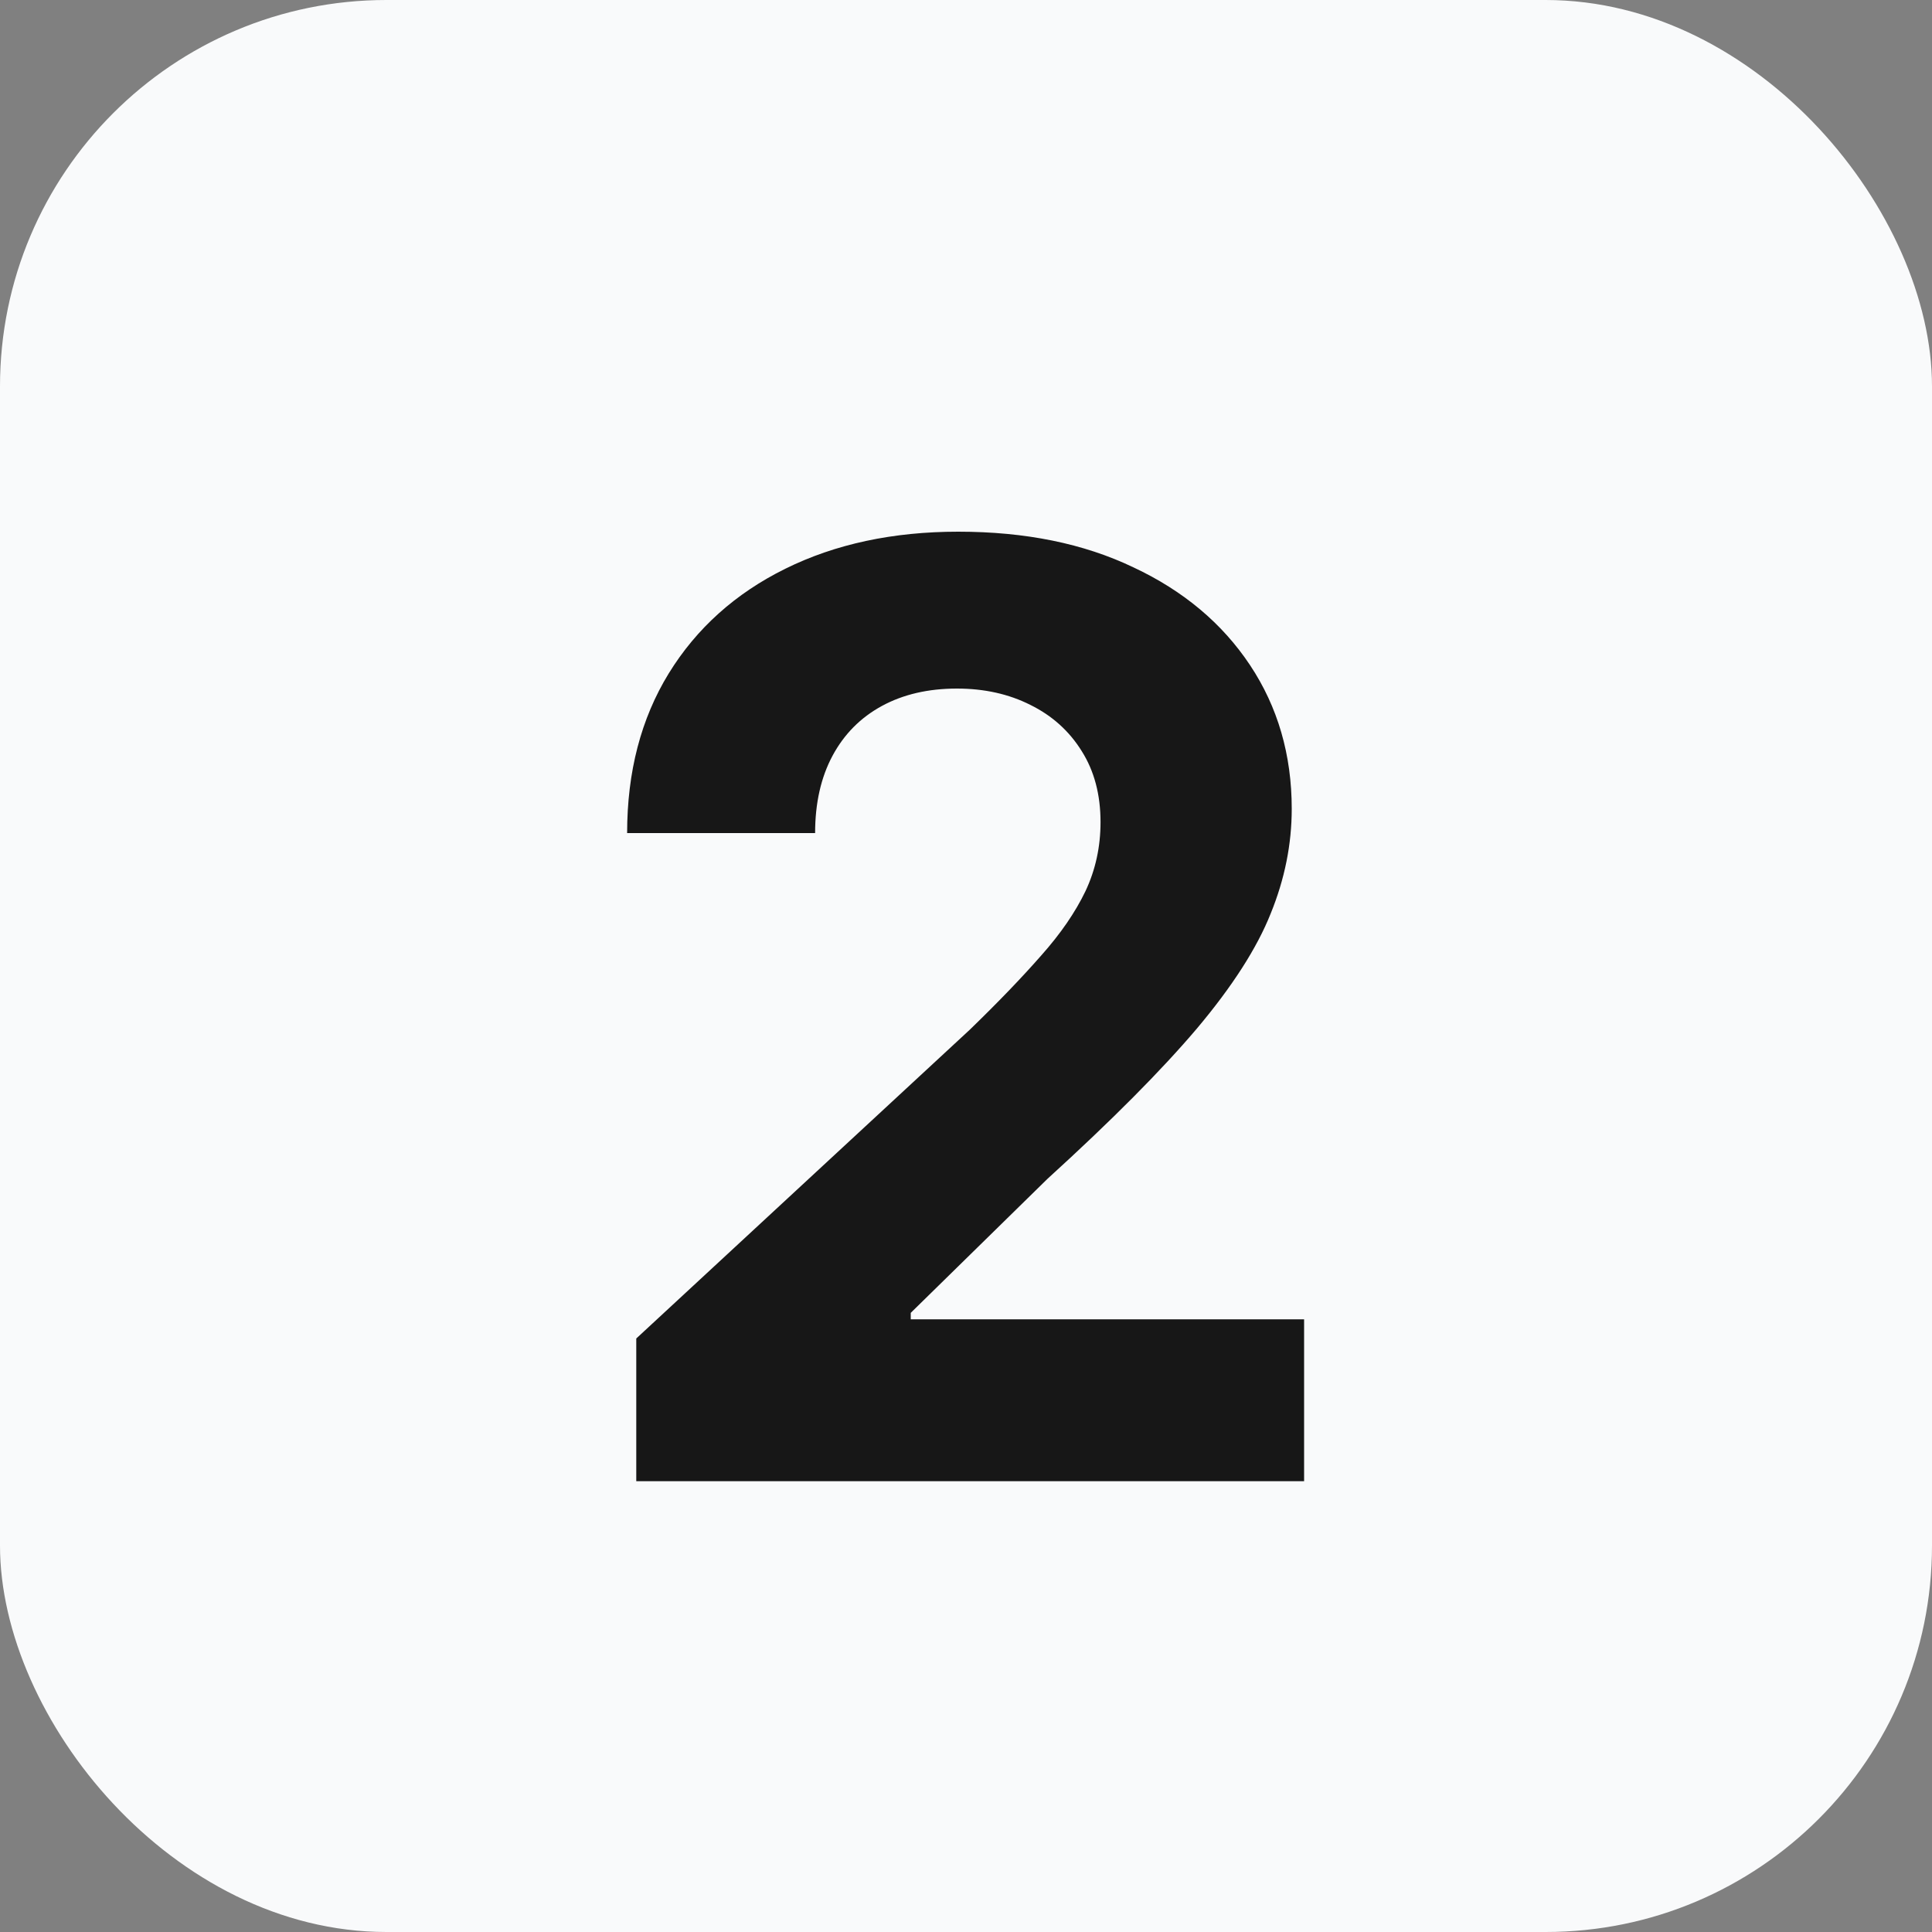
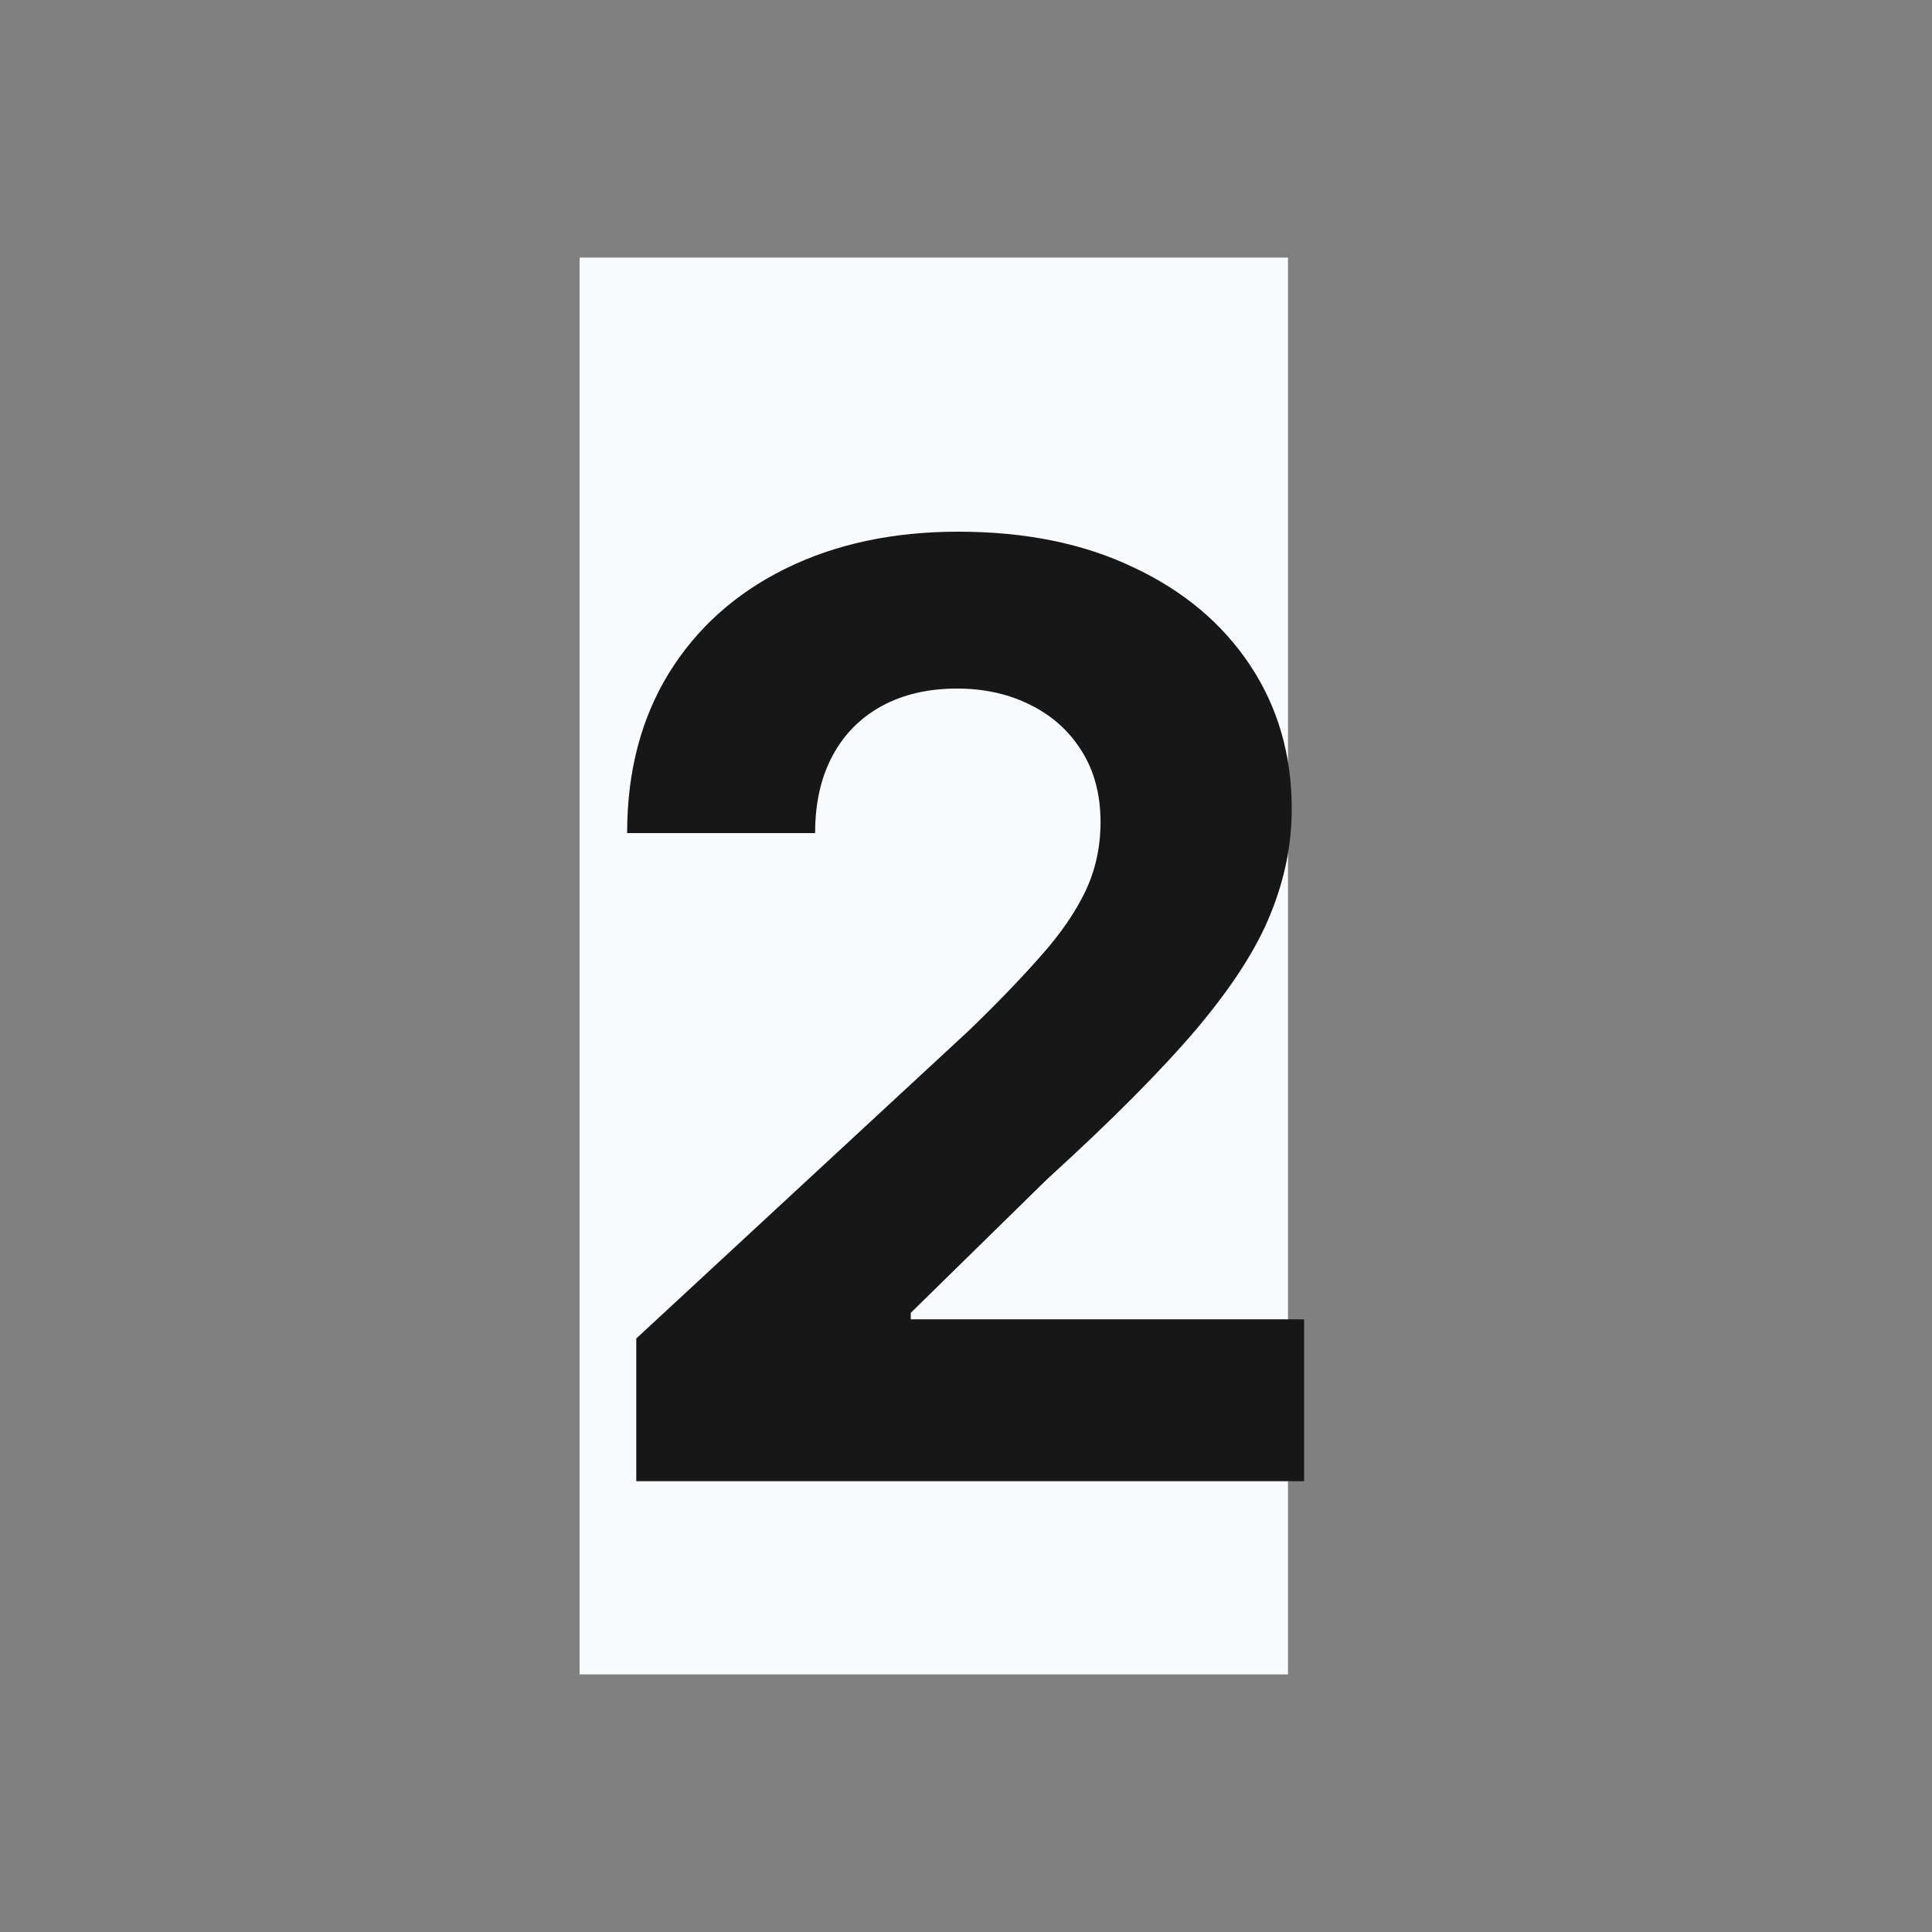
<svg xmlns="http://www.w3.org/2000/svg" width="30" height="30" viewBox="0 0 30 30" fill="none">
  <rect x="0" y="0" width="30" height="30" fill="#808080" stroke="none" />
-   <rect width="30" height="30" rx="6" fill="#F9FAFB" />
  <rect width="11" height="22" transform="translate(9 4)" fill="#F9FAFB" />
  <path d="M9.88 23V20.784L15.058 15.99C15.498 15.564 15.867 15.18 16.166 14.839C16.469 14.499 16.698 14.165 16.855 13.838C17.011 13.507 17.089 13.149 17.089 12.766C17.089 12.339 16.992 11.973 16.798 11.665C16.604 11.352 16.338 11.113 16.002 10.947C15.666 10.777 15.285 10.692 14.859 10.692C14.414 10.692 14.025 10.782 13.694 10.962C13.363 11.142 13.107 11.4 12.927 11.736C12.747 12.072 12.657 12.472 12.657 12.936H9.738C9.738 11.984 9.954 11.158 10.384 10.457C10.815 9.757 11.419 9.214 12.195 8.831C12.972 8.447 13.867 8.256 14.88 8.256C15.922 8.256 16.828 8.44 17.6 8.81C18.377 9.174 18.98 9.681 19.411 10.329C19.842 10.978 20.058 11.722 20.058 12.56C20.058 13.109 19.949 13.651 19.731 14.186C19.518 14.721 19.137 15.315 18.587 15.969C18.038 16.617 17.264 17.396 16.265 18.305L14.142 20.386V20.486H20.25V23H9.88Z" fill="#171717" />
</svg>